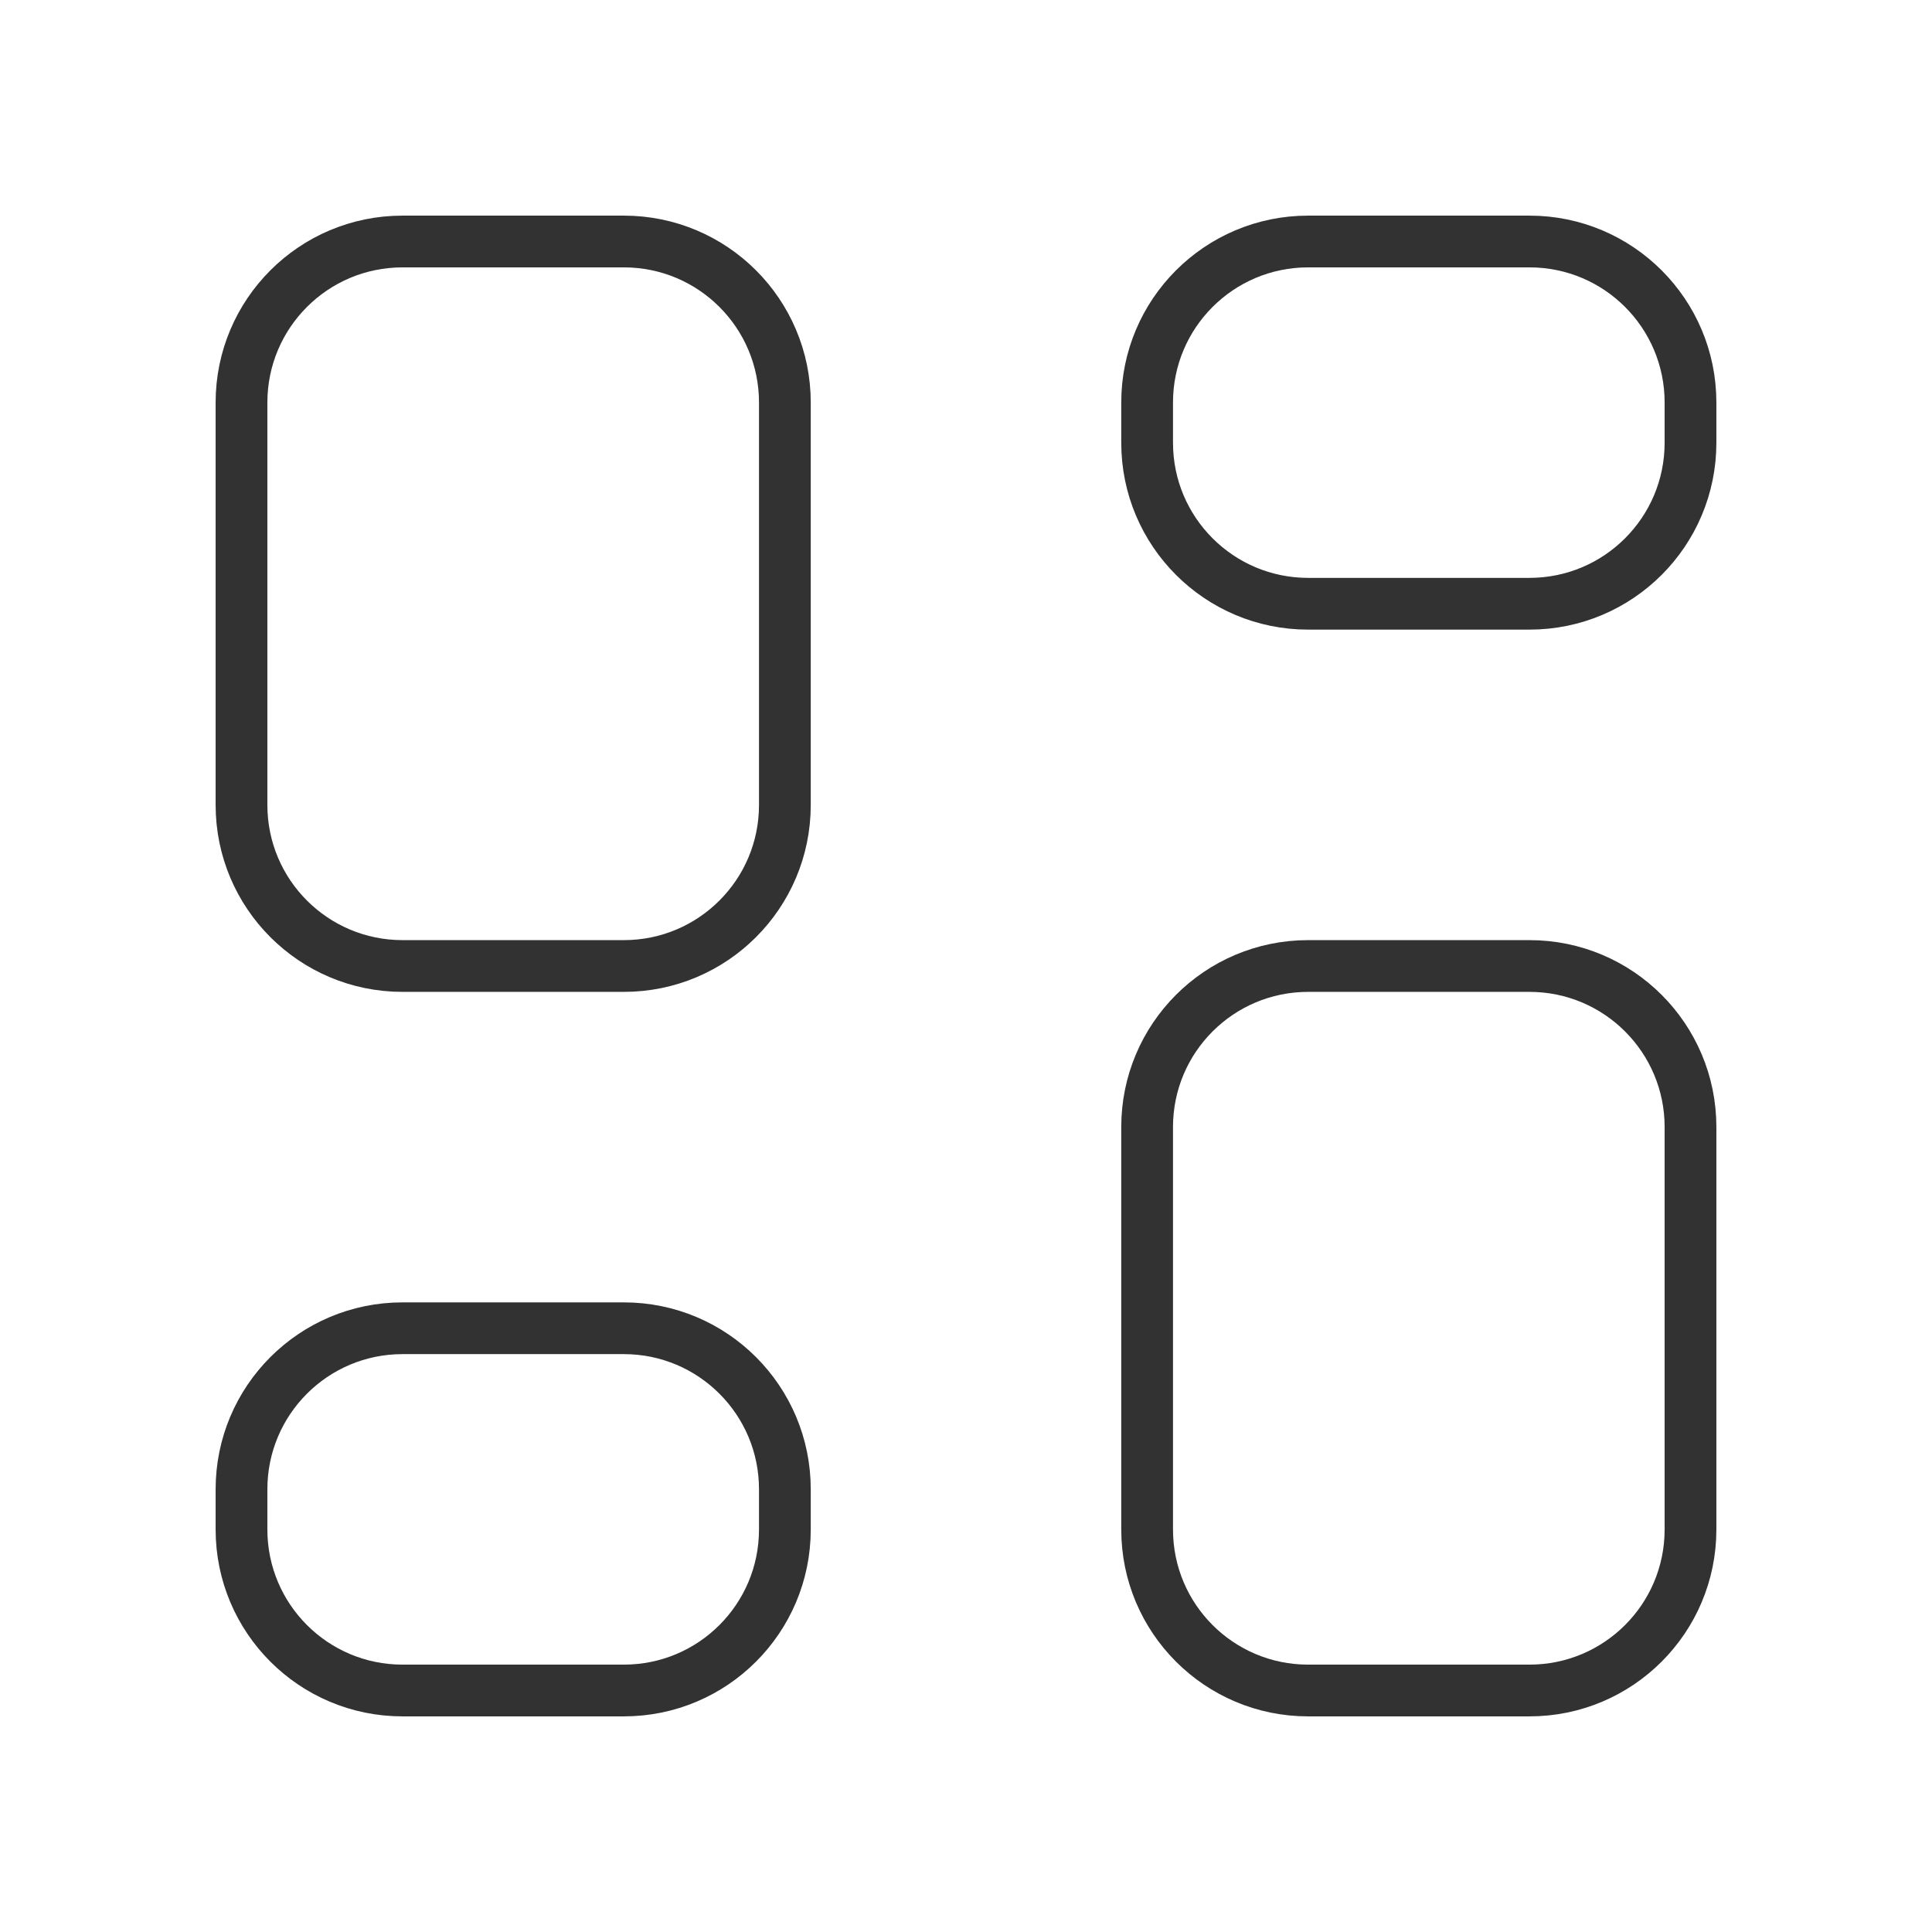
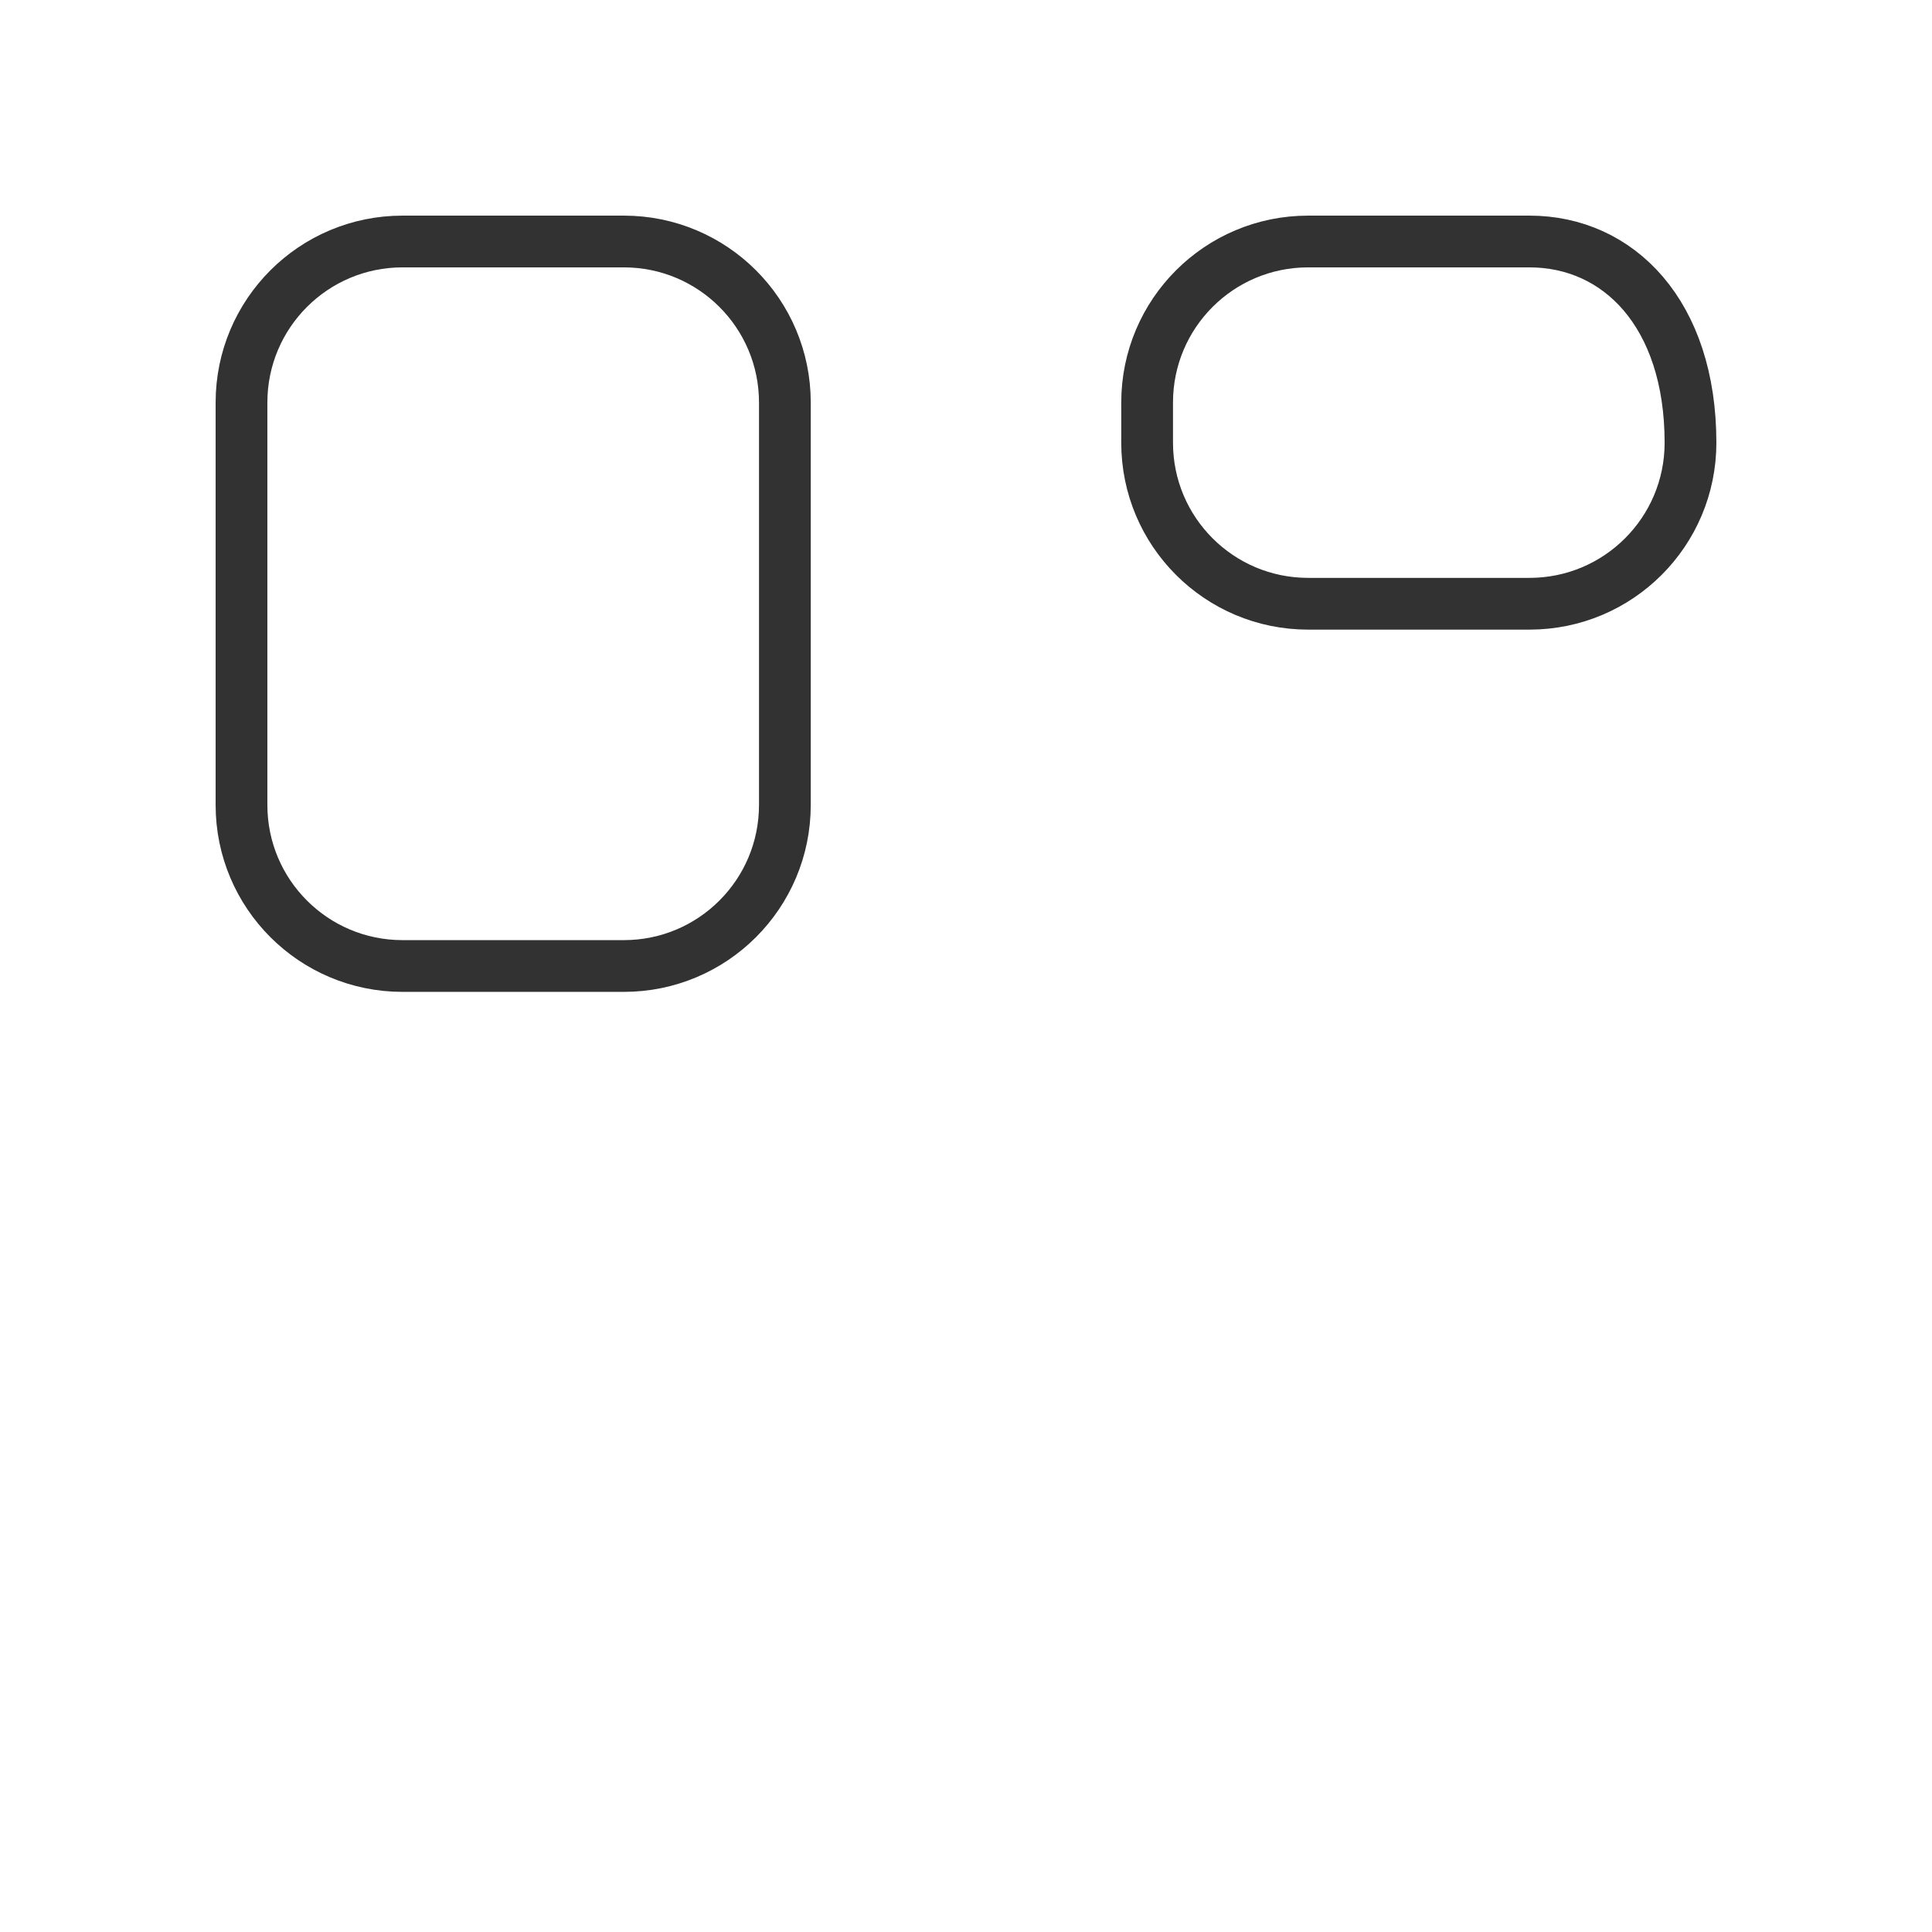
<svg xmlns="http://www.w3.org/2000/svg" width="56" height="56" viewBox="0 0 56 56" fill="none">
  <path d="M18.083 7H11.667C9.089 7 7 9.089 7 11.667V23.333C7 25.911 9.089 28 11.667 28H18.083C20.661 28 22.75 25.911 22.75 23.333V11.667C22.75 9.089 20.661 7 18.083 7Z" stroke="#323232" stroke-width="1.5" stroke-linecap="round" stroke-linejoin="round" />
-   <path d="M18.083 38.5H11.667C9.089 38.5 7 40.589 7 43.167V44.333C7 46.911 9.089 49 11.667 49H18.083C20.661 49 22.75 46.911 22.75 44.333V43.167C22.75 40.589 20.661 38.5 18.083 38.5Z" stroke="#323232" stroke-width="1.5" stroke-linecap="round" stroke-linejoin="round" />
-   <path d="M37.917 49H44.333C46.911 49 49 46.911 49 44.333V32.667C49 30.089 46.911 28 44.333 28H37.917C35.339 28 33.25 30.089 33.25 32.667V44.333C33.25 46.911 35.339 49 37.917 49Z" stroke="#323232" stroke-width="1.5" stroke-linecap="round" stroke-linejoin="round" />
-   <path d="M37.917 17.5H44.333C46.911 17.5 49 15.411 49 12.833V11.667C49 9.089 46.911 7 44.333 7L37.917 7C35.339 7 33.25 9.089 33.25 11.667V12.833C33.25 15.411 35.339 17.5 37.917 17.5Z" stroke="#323232" stroke-width="1.5" stroke-linecap="round" stroke-linejoin="round" />
+   <path d="M37.917 17.5H44.333C46.911 17.5 49 15.411 49 12.833C49 9.089 46.911 7 44.333 7L37.917 7C35.339 7 33.25 9.089 33.25 11.667V12.833C33.25 15.411 35.339 17.5 37.917 17.5Z" stroke="#323232" stroke-width="1.5" stroke-linecap="round" stroke-linejoin="round" />
</svg>